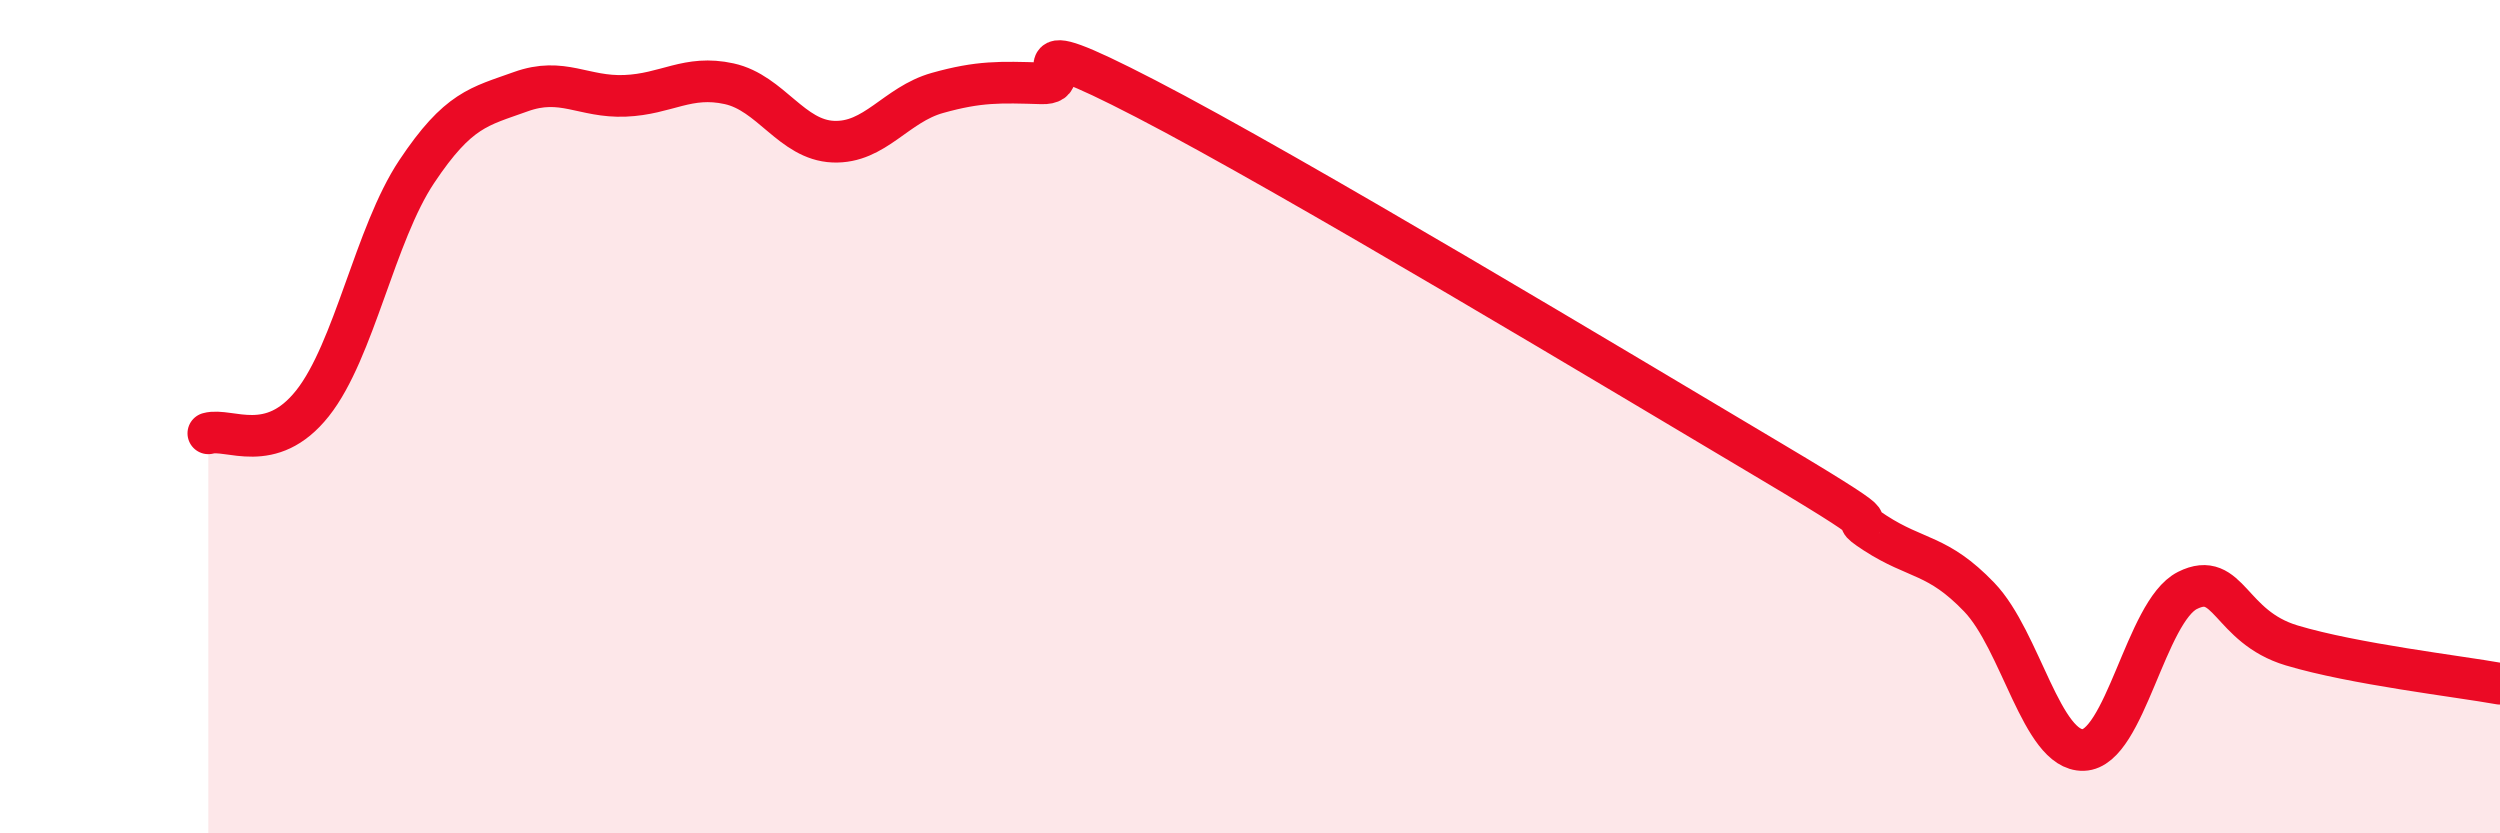
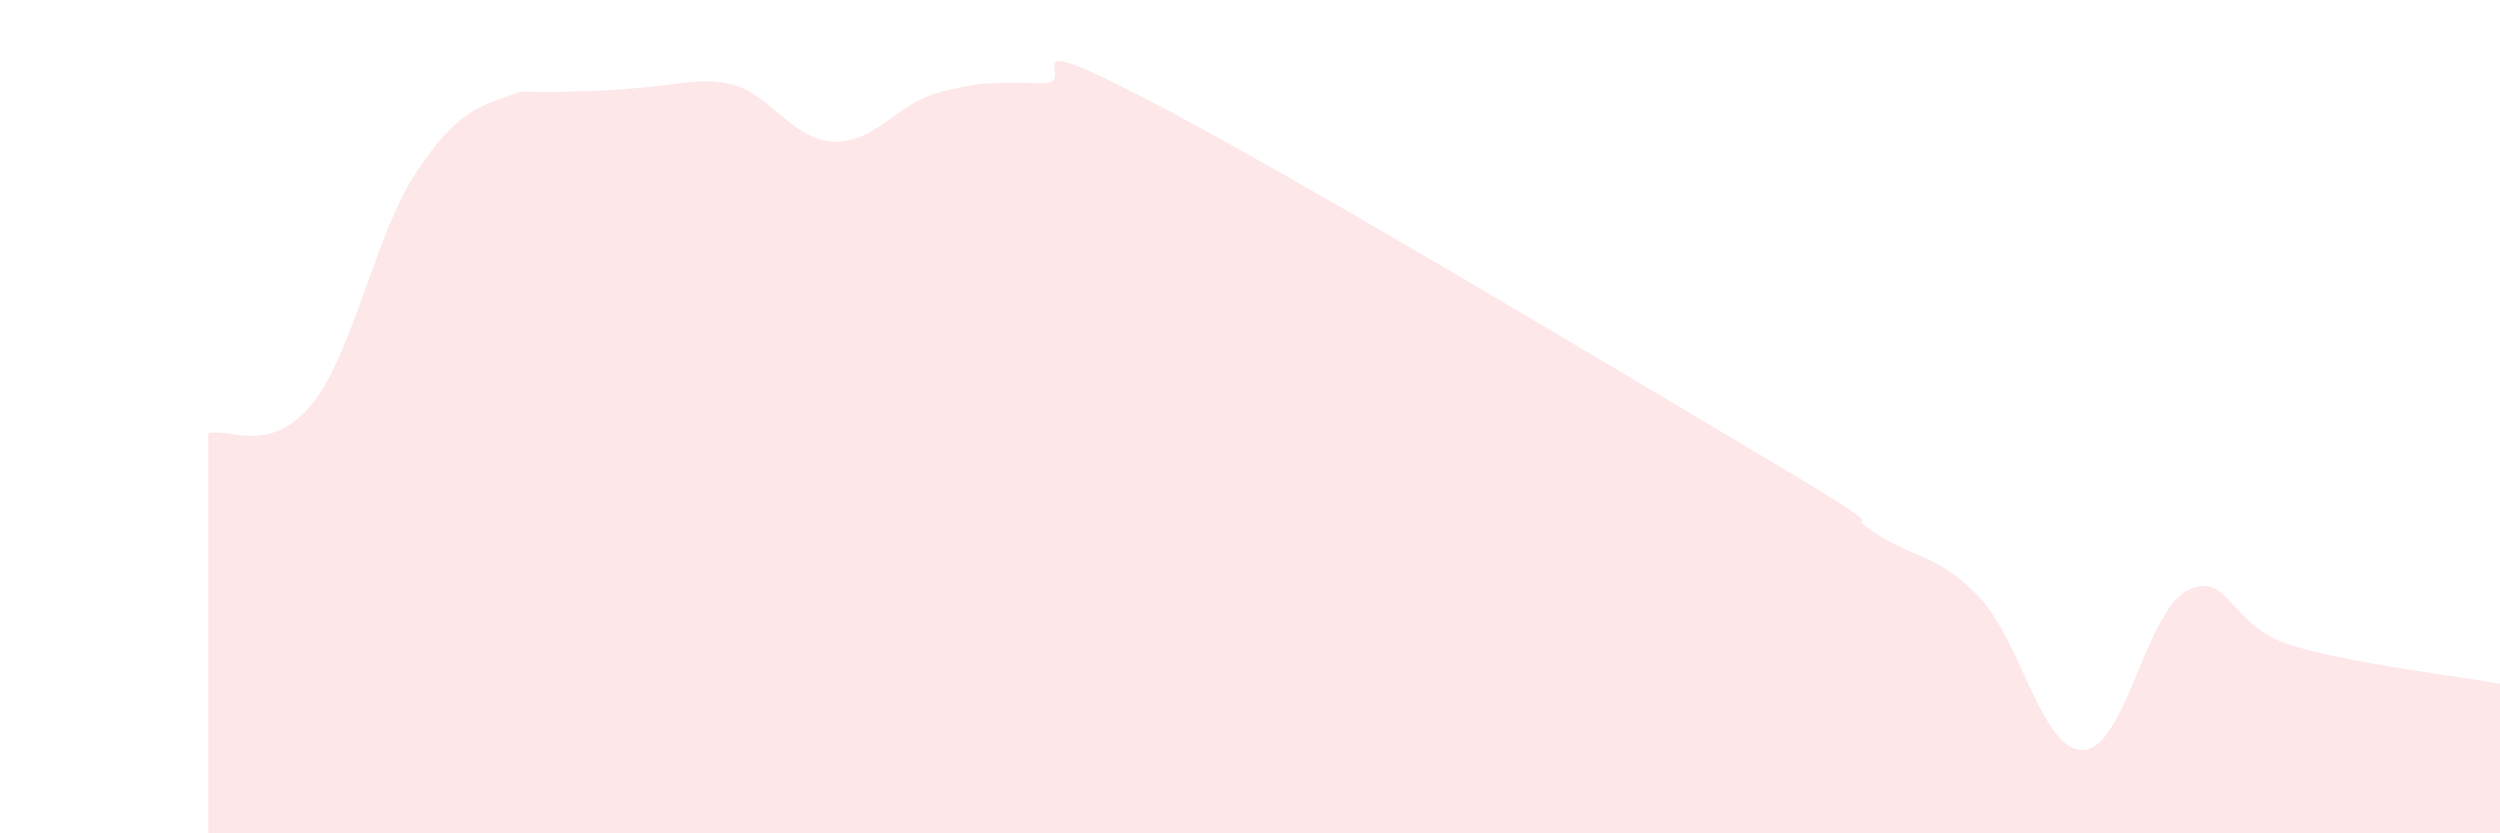
<svg xmlns="http://www.w3.org/2000/svg" width="60" height="20" viewBox="0 0 60 20">
-   <path d="M 5,10.4 C 5.5,10.26 6.5,10.94 7.5,9.68 C 8.5,8.42 9,5.62 10,4.12 C 11,2.62 11.5,2.56 12.5,2.2 C 13.5,1.84 14,2.34 15,2.3 C 16,2.26 16.5,1.79 17.5,2.01 C 18.5,2.23 19,3.36 20,3.4 C 21,3.44 21.5,2.51 22.5,2.23 C 23.5,1.95 24,1.97 25,2 C 26,2.03 24,0.56 27.5,2.37 C 31,4.18 39,8.99 42.5,11.07 C 46,13.15 44,12.14 45,12.79 C 46,13.44 46.5,13.29 47.5,14.33 C 48.5,15.37 49,18.03 50,18 C 51,17.97 51.5,14.67 52.5,14.17 C 53.5,13.67 53.5,15.04 55,15.49 C 56.5,15.94 59,16.23 60,16.41L60 20L5 20Z" fill="#EB0A25" opacity="0.1" stroke-linecap="round" stroke-linejoin="round" />
-   <path d="M 5,10.4 C 5.5,10.26 6.5,10.94 7.5,9.68 C 8.5,8.42 9,5.62 10,4.12 C 11,2.62 11.5,2.56 12.5,2.2 C 13.5,1.84 14,2.34 15,2.3 C 16,2.26 16.5,1.79 17.5,2.01 C 18.5,2.23 19,3.36 20,3.4 C 21,3.44 21.5,2.51 22.5,2.23 C 23.5,1.95 24,1.97 25,2 C 26,2.03 24,0.56 27.5,2.37 C 31,4.18 39,8.99 42.5,11.07 C 46,13.15 44,12.14 45,12.79 C 46,13.44 46.5,13.29 47.5,14.33 C 48.5,15.37 49,18.03 50,18 C 51,17.97 51.5,14.67 52.5,14.17 C 53.5,13.67 53.5,15.04 55,15.49 C 56.5,15.94 59,16.23 60,16.41" stroke="#EB0A25" stroke-width="1" fill="none" stroke-linecap="round" stroke-linejoin="round" />
+   <path d="M 5,10.4 C 5.5,10.26 6.5,10.94 7.5,9.68 C 8.5,8.42 9,5.62 10,4.12 C 11,2.62 11.5,2.56 12.5,2.2 C 16,2.26 16.5,1.79 17.5,2.01 C 18.5,2.23 19,3.36 20,3.4 C 21,3.44 21.5,2.51 22.5,2.23 C 23.5,1.95 24,1.97 25,2 C 26,2.03 24,0.56 27.5,2.37 C 31,4.18 39,8.99 42.5,11.07 C 46,13.15 44,12.14 45,12.79 C 46,13.44 46.5,13.29 47.5,14.33 C 48.5,15.37 49,18.03 50,18 C 51,17.97 51.5,14.67 52.5,14.17 C 53.5,13.67 53.5,15.04 55,15.49 C 56.5,15.94 59,16.23 60,16.41L60 20L5 20Z" fill="#EB0A25" opacity="0.1" stroke-linecap="round" stroke-linejoin="round" />
</svg>